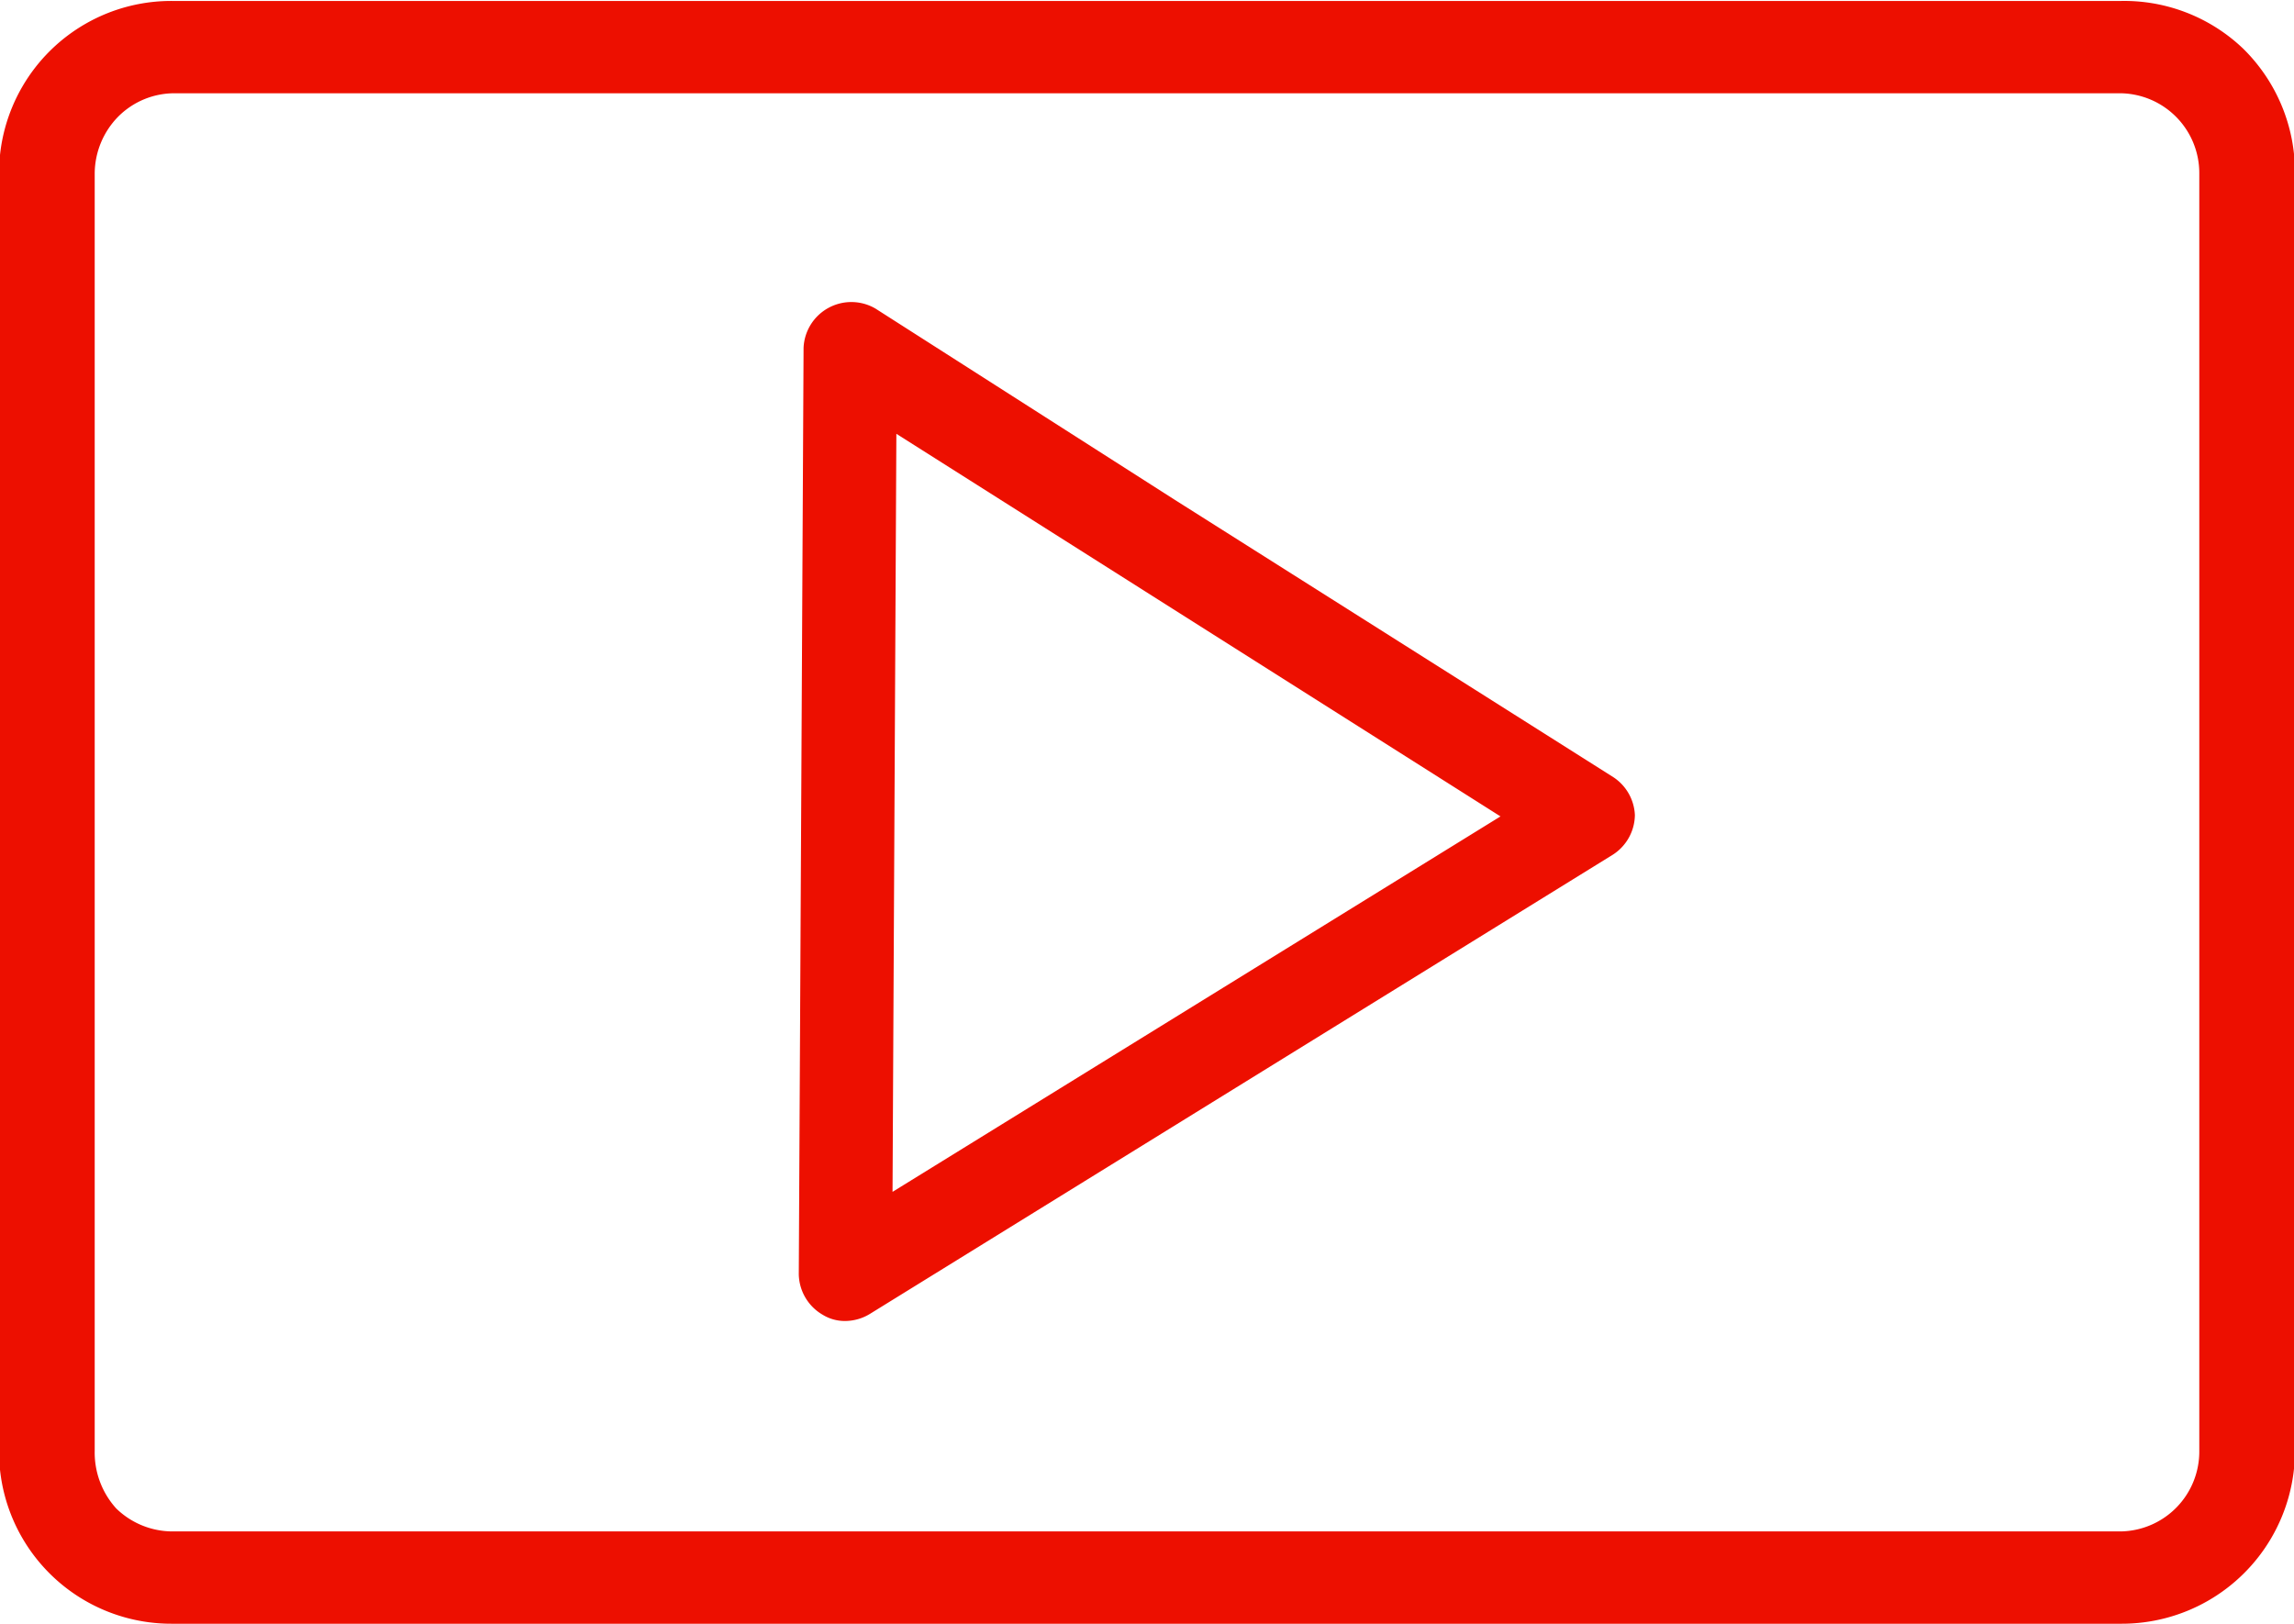
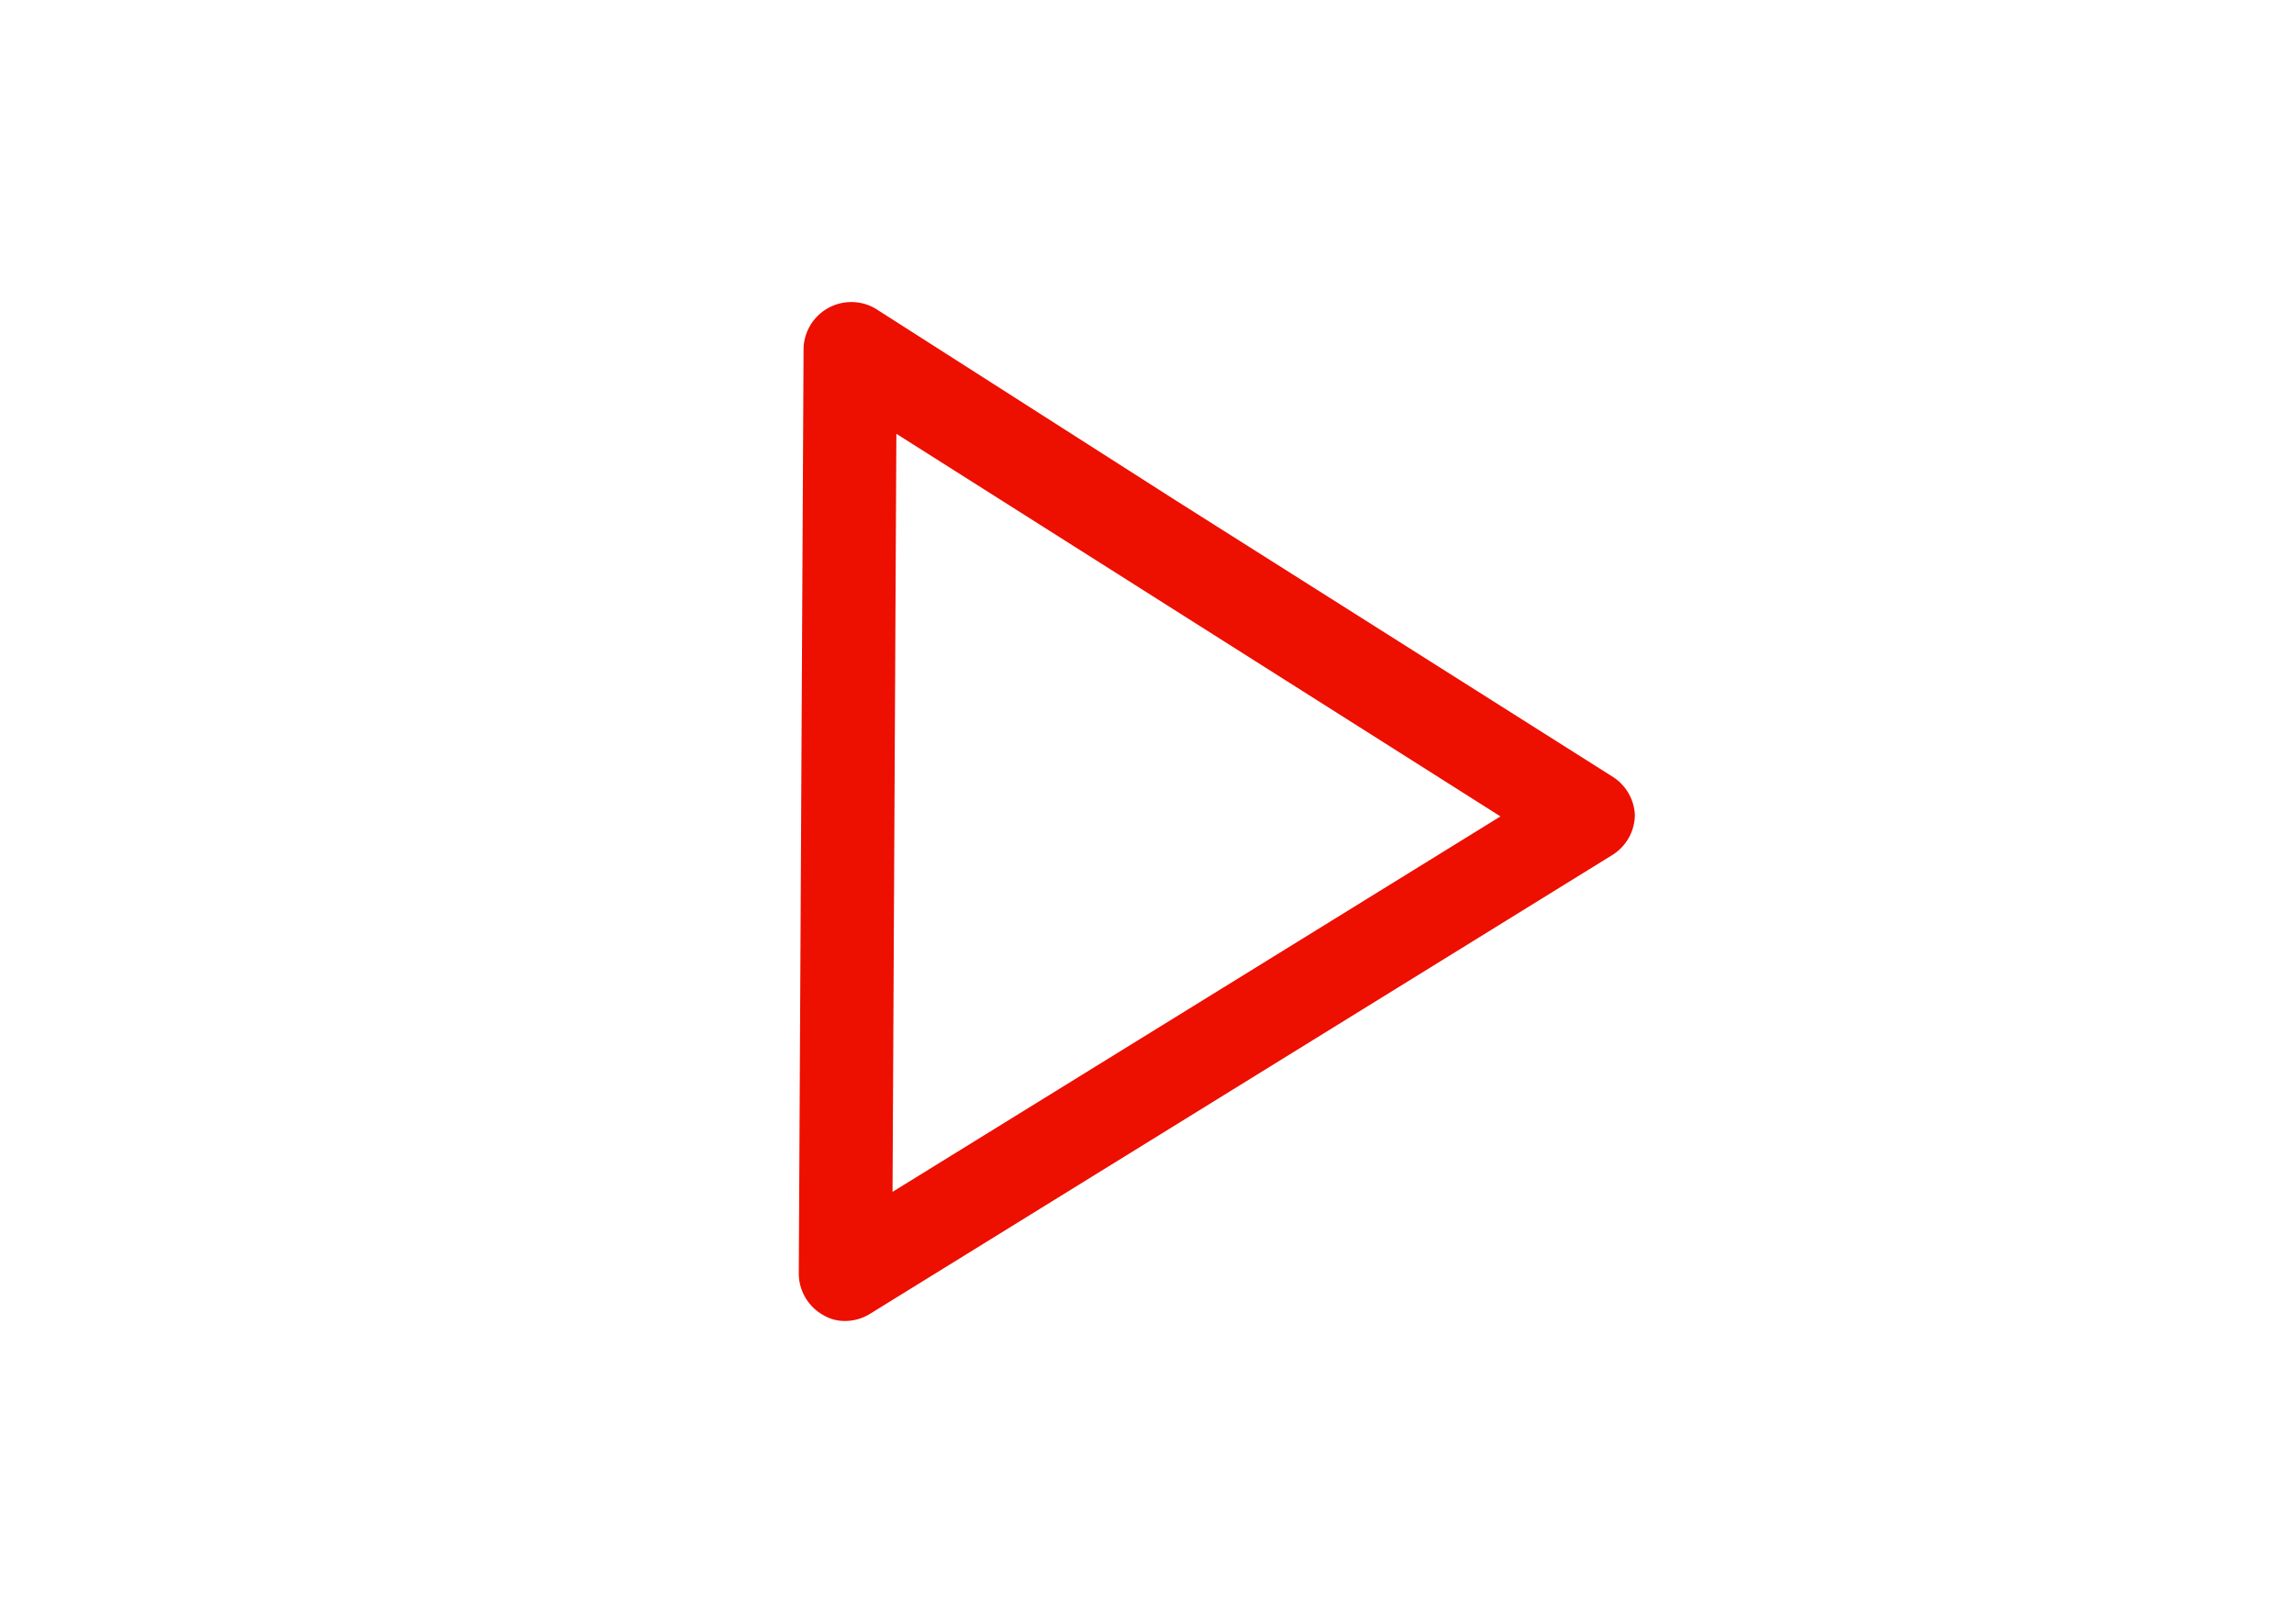
<svg xmlns="http://www.w3.org/2000/svg" id="Vrstva_1" data-name="Vrstva 1" viewBox="0 0 47.96 33.95">
  <defs>
    <style>.cls-1{fill:#ed0f00;}</style>
  </defs>
-   <path class="cls-1" d="M46.92,8A3.6,3.6,0,0,0,44.36,7H3.63A3.6,3.6,0,0,0,0,10.6V37.32a3.6,3.6,0,0,0,3.61,3.61H44.36A3.62,3.62,0,0,0,48,37.32V10.6A3.62,3.62,0,0,0,46.92,8ZM46,37.31A1.67,1.67,0,0,1,44.36,39H3.63a1.69,1.69,0,0,1-1.18-.48A1.74,1.74,0,0,1,2,37.32V10.6a1.71,1.71,0,0,1,.49-1.18,1.66,1.66,0,0,1,1.18-.49H44.36A1.67,1.67,0,0,1,46,10.6Z" transform="translate(-0.02 -6.98)" />
-   <path class="cls-1" d="M33.75,23.23l-9.17-5.8h0l-6.26-4a1,1,0,0,0-1.5.82l-.1,19.37a1,1,0,0,0,.5.85.88.88,0,0,0,.47.13,1,1,0,0,0,.52-.15l15.53-9.6a1,1,0,0,0,.46-.83A1,1,0,0,0,33.75,23.23ZM18.68,31.9l.08-15.85,12.63,8Z" transform="translate(-0.02 -6.98)" />
+   <path class="cls-1" d="M33.75,23.23l-9.17-5.8l-6.26-4a1,1,0,0,0-1.5.82l-.1,19.37a1,1,0,0,0,.5.85.88.88,0,0,0,.47.13,1,1,0,0,0,.52-.15l15.53-9.6a1,1,0,0,0,.46-.83A1,1,0,0,0,33.75,23.23ZM18.68,31.9l.08-15.85,12.63,8Z" transform="translate(-0.02 -6.98)" />
</svg>